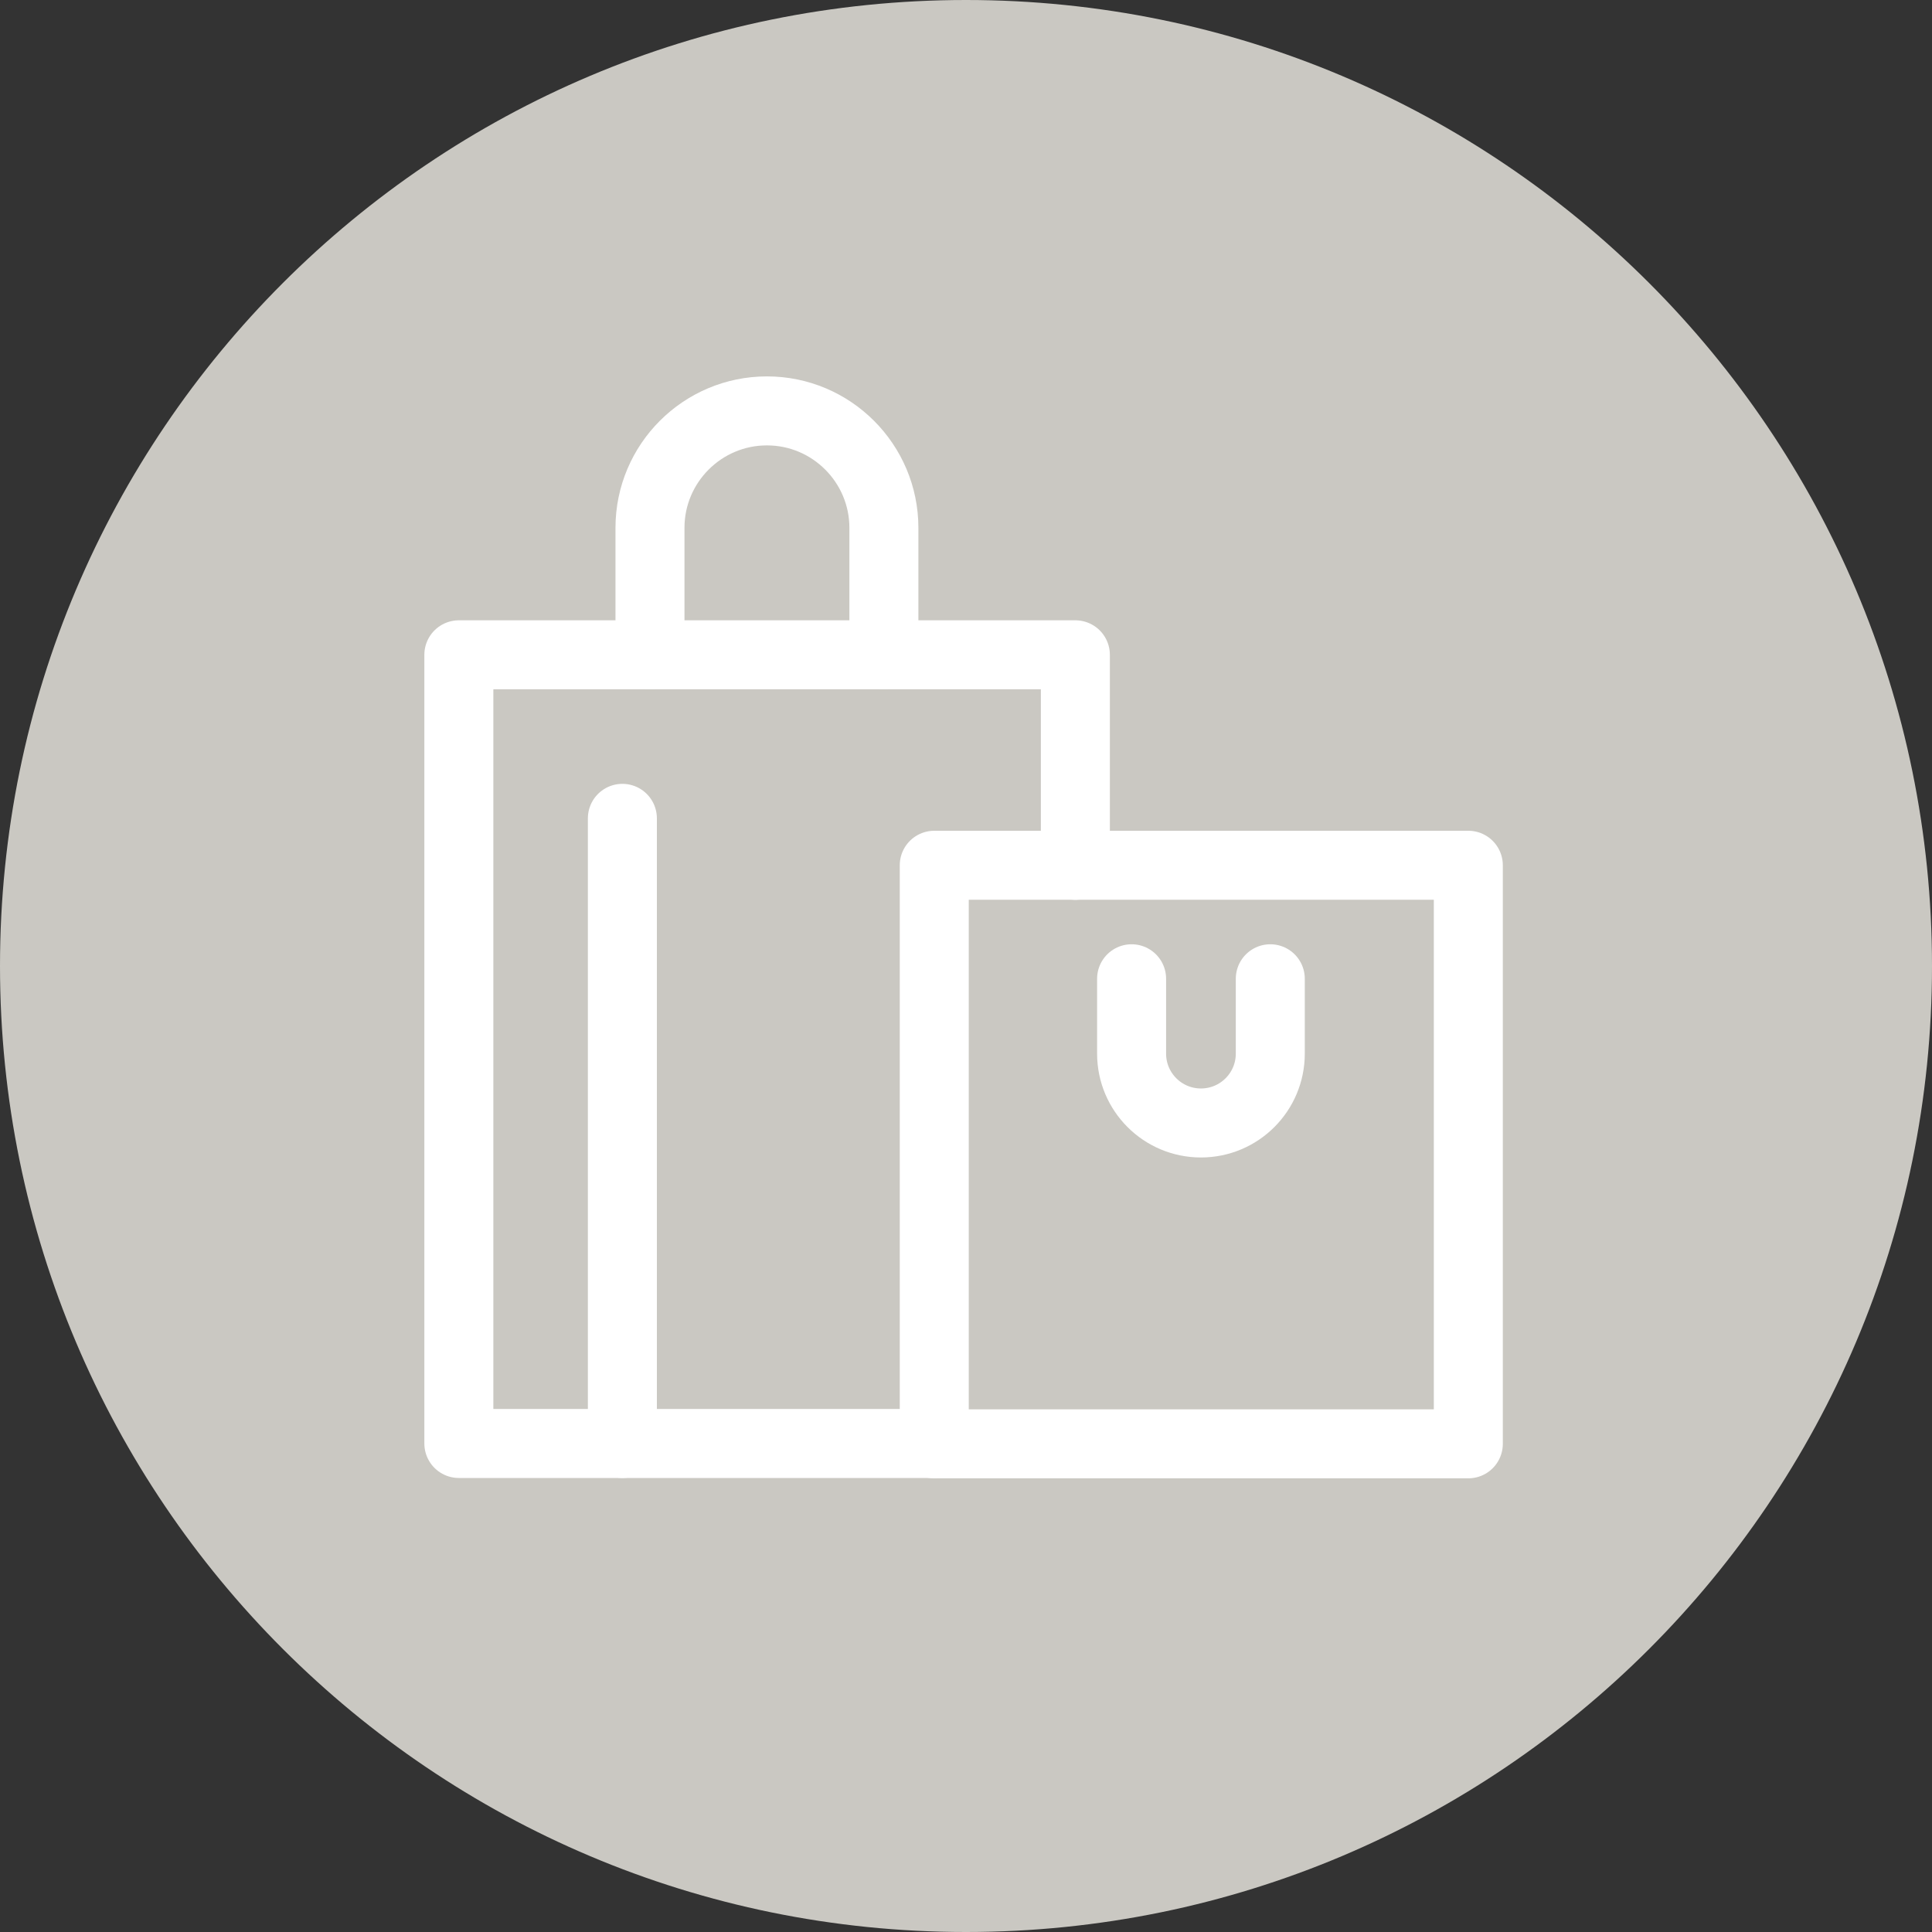
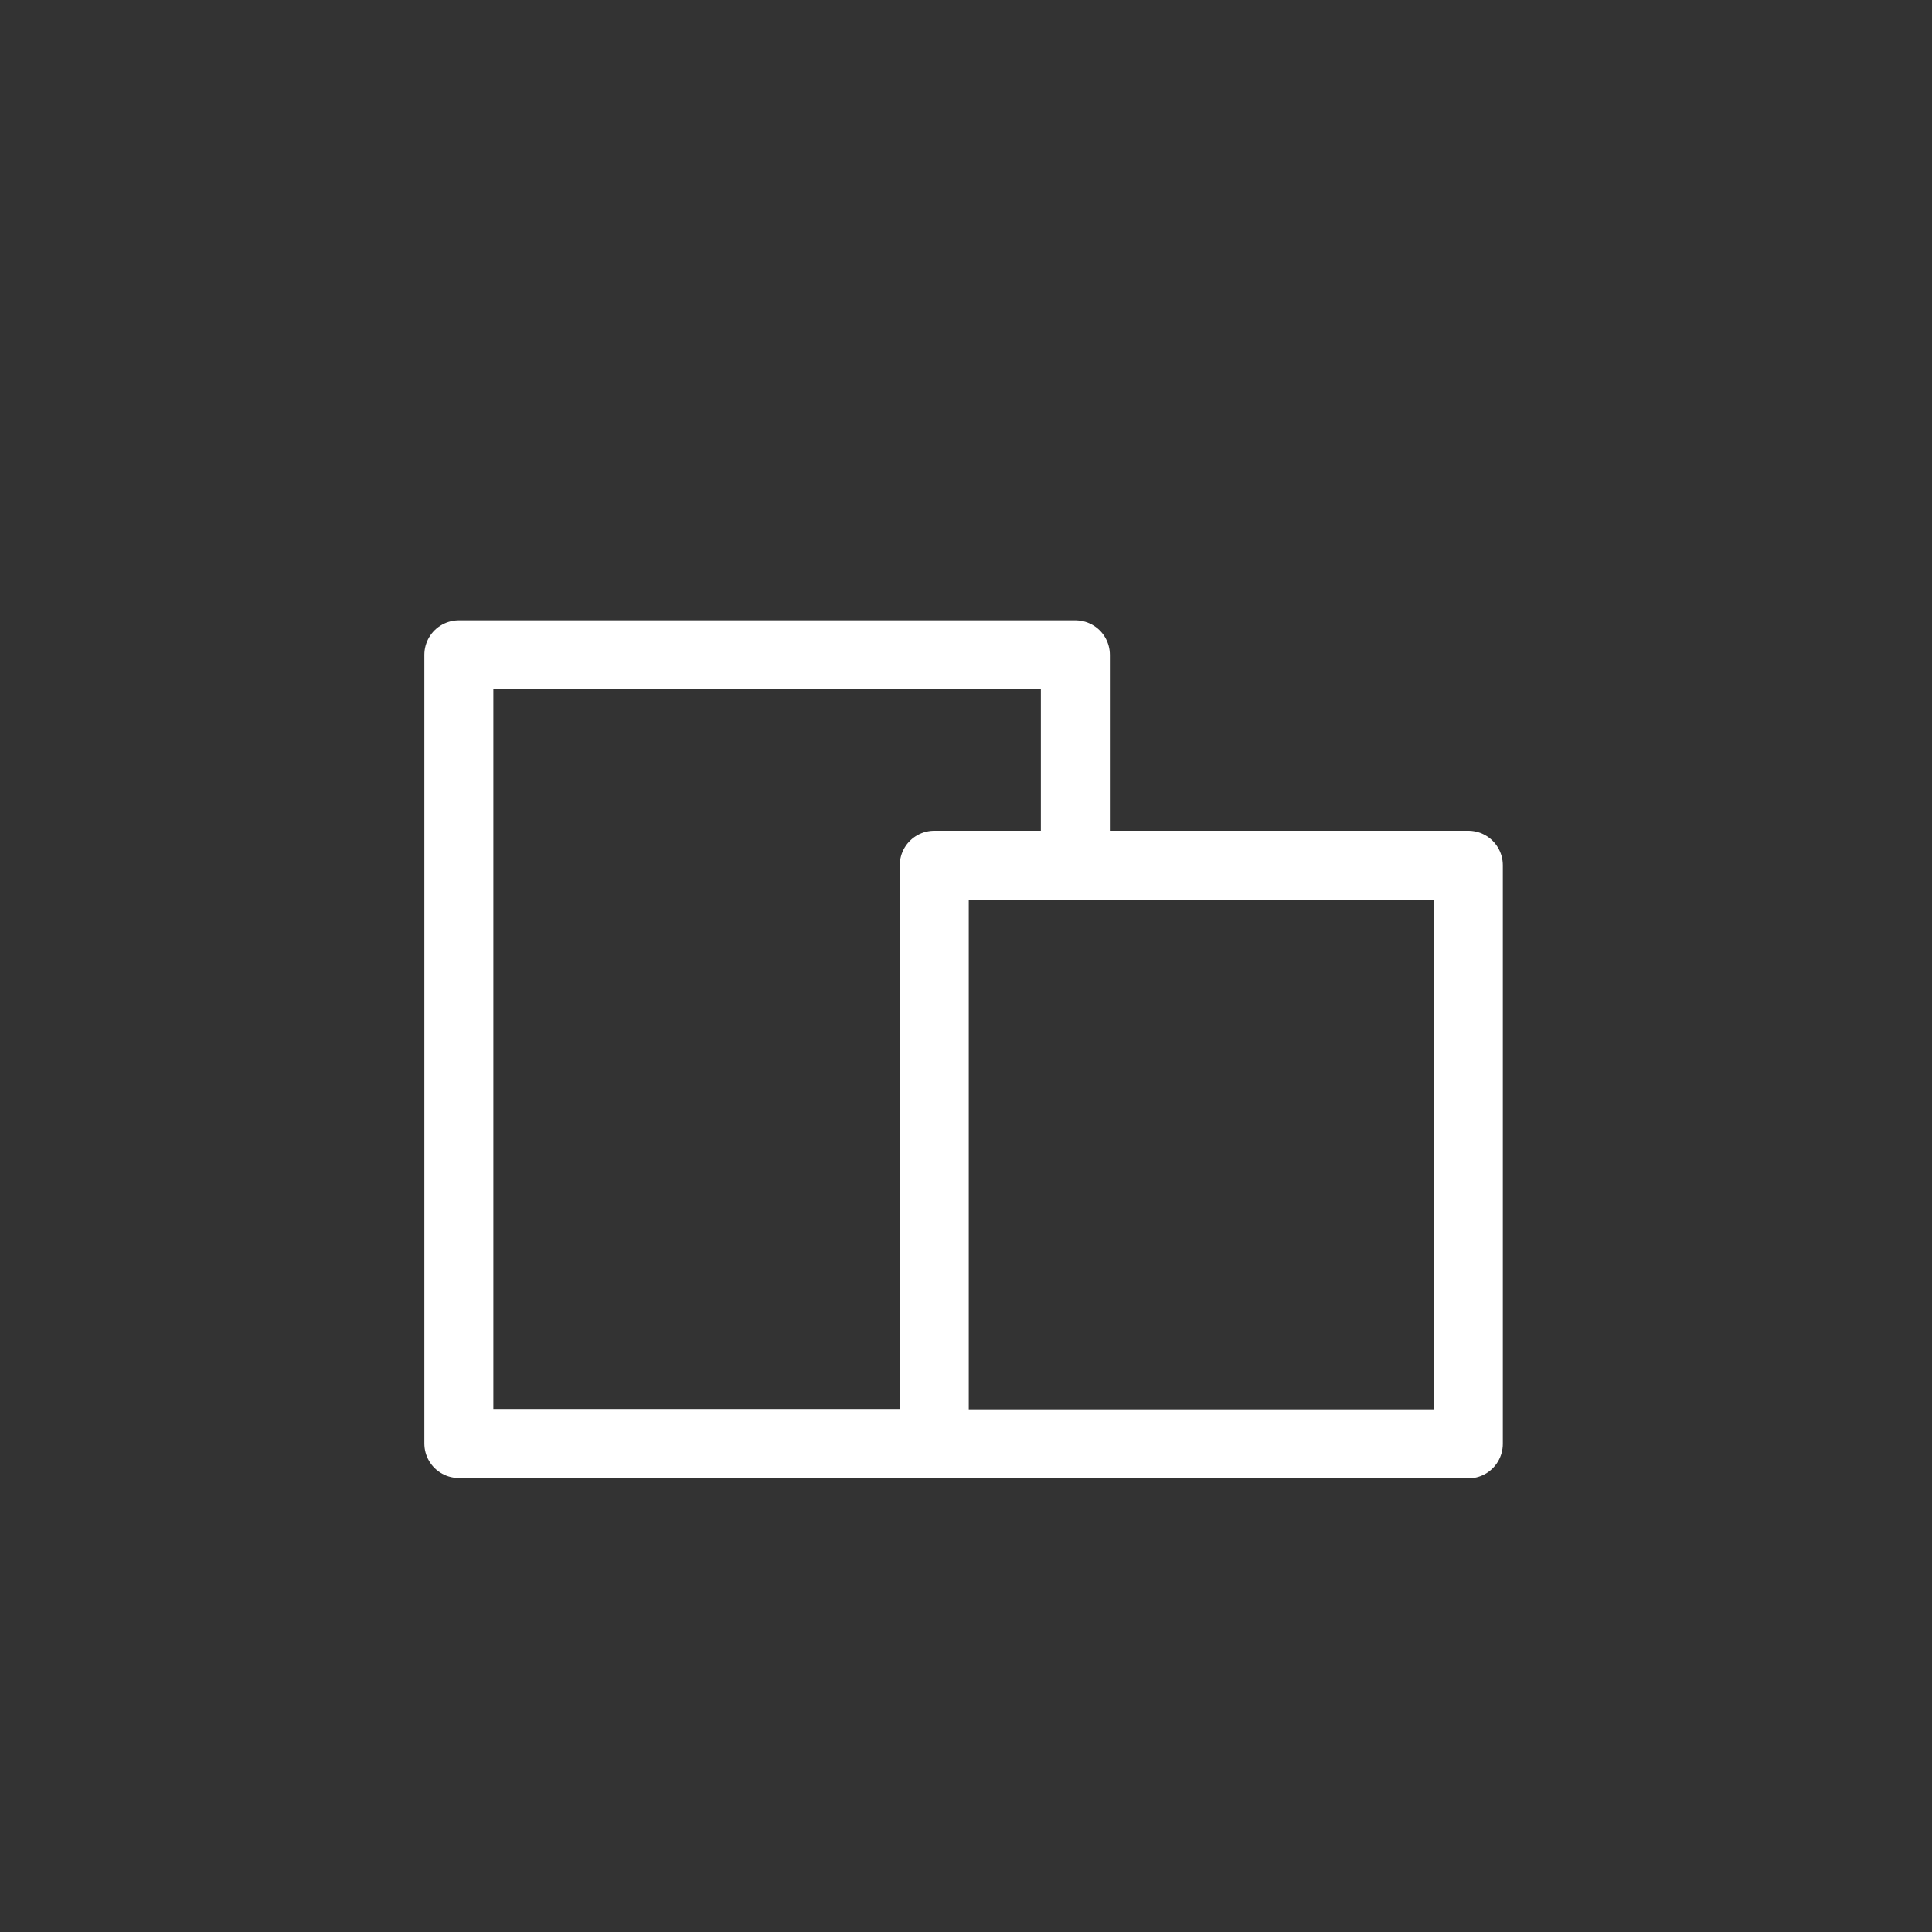
<svg xmlns="http://www.w3.org/2000/svg" width="56" height="56" viewBox="0 0 56 56" fill="none">
  <rect x="0" y="0" width="56" height="56" fill="#333333" stroke="none" />
  <g clip-path="url(#clip0_1_33041)">
-     <path d="M28 56C43.464 56 56 43.464 56 28C56 12.536 43.464 0 28 0C12.536 0 0 12.536 0 28C0 43.464 12.536 56 28 56Z" fill="#CAC8C2" />
    <path d="M27.08 41.84H13.3V18.98H31.17V25.081" stroke="white" stroke-width="2" stroke-linecap="round" stroke-linejoin="round" />
-     <path d="M18.04 41.84V23.72" stroke="white" stroke-width="2" stroke-linecap="round" stroke-linejoin="round" />
    <path d="M42.56 25.08H27.08V41.85H42.56V25.08Z" stroke="white" stroke-width="2" stroke-linecap="round" stroke-linejoin="round" />
-     <path d="M18.84 18.97V15.3C18.84 13.43 20.36 11.91 22.23 11.91C24.1 11.91 25.62 13.43 25.62 15.3V18.97" stroke="white" stroke-width="2" stroke-linecap="round" stroke-linejoin="round" />
-     <path d="M36.82 28.37V30.54C36.82 31.65 35.92 32.55 34.81 32.55C33.7 32.55 32.8 31.65 32.8 30.54V28.37" stroke="white" stroke-width="2" stroke-linecap="round" stroke-linejoin="round" />
  </g>
  <defs>
    <clipPath id="clip0_1_33041">
      <rect width="56" height="56" fill="white" />
    </clipPath>
  </defs>
</svg>